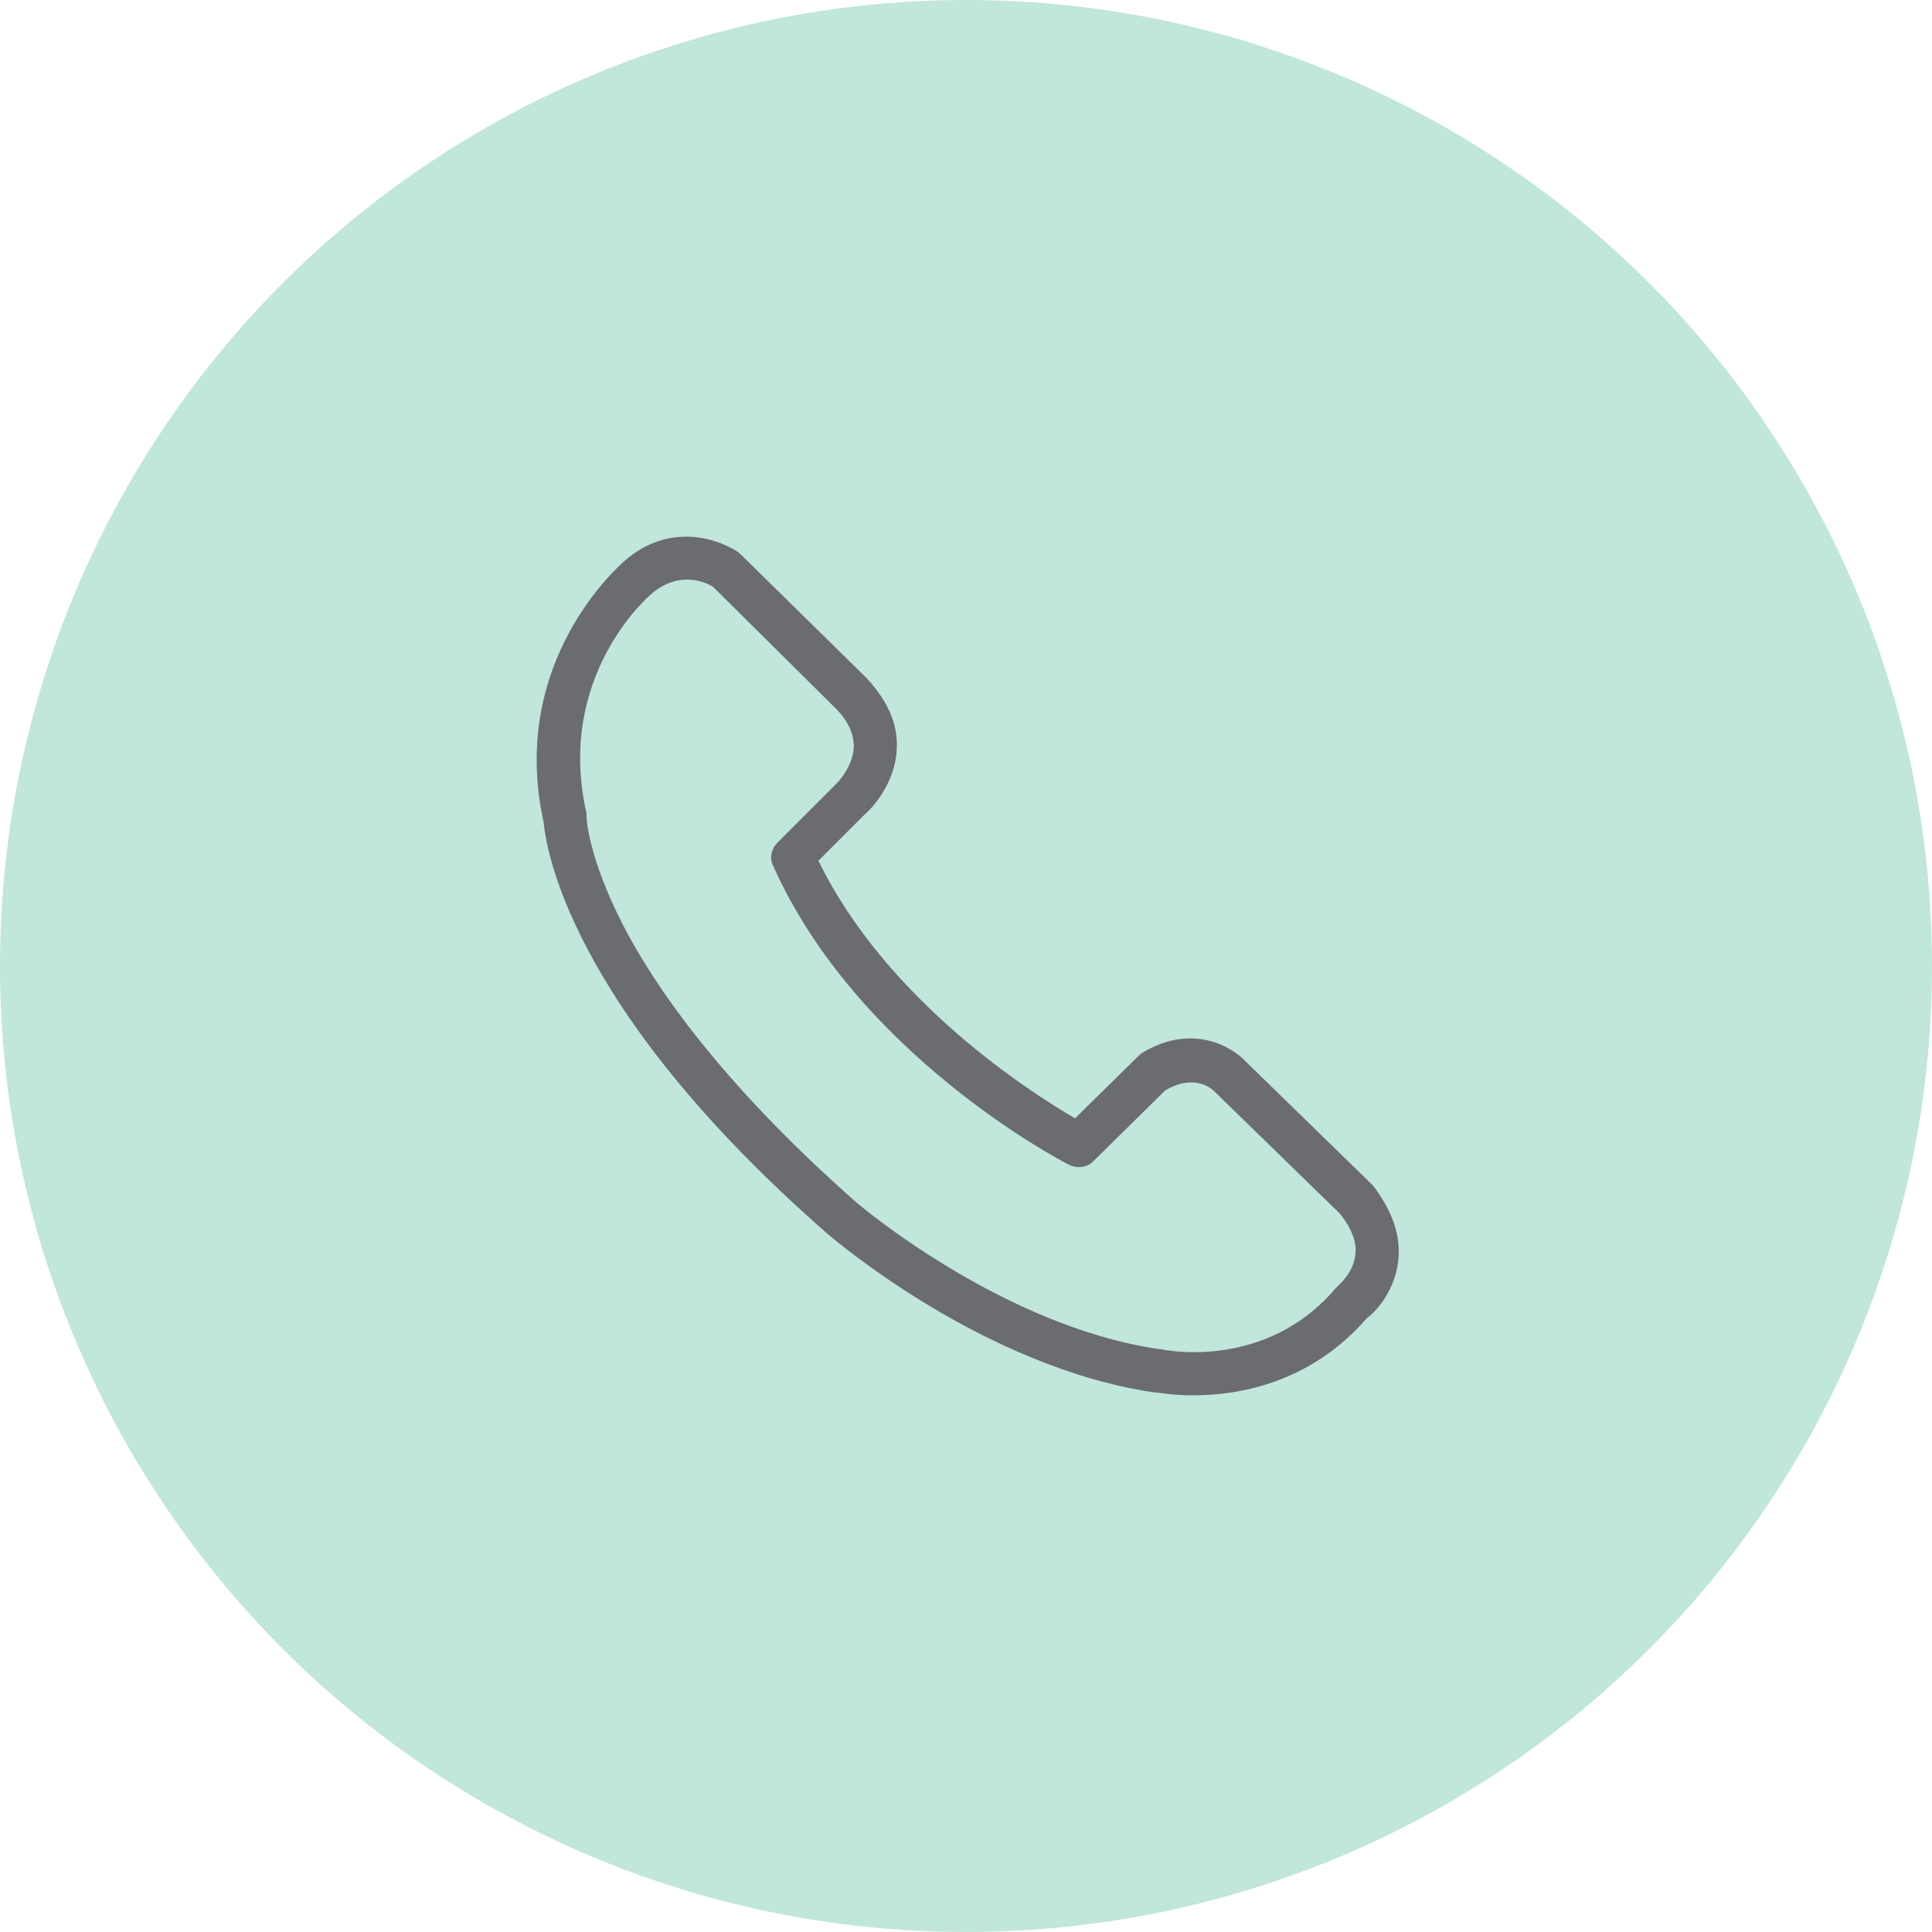
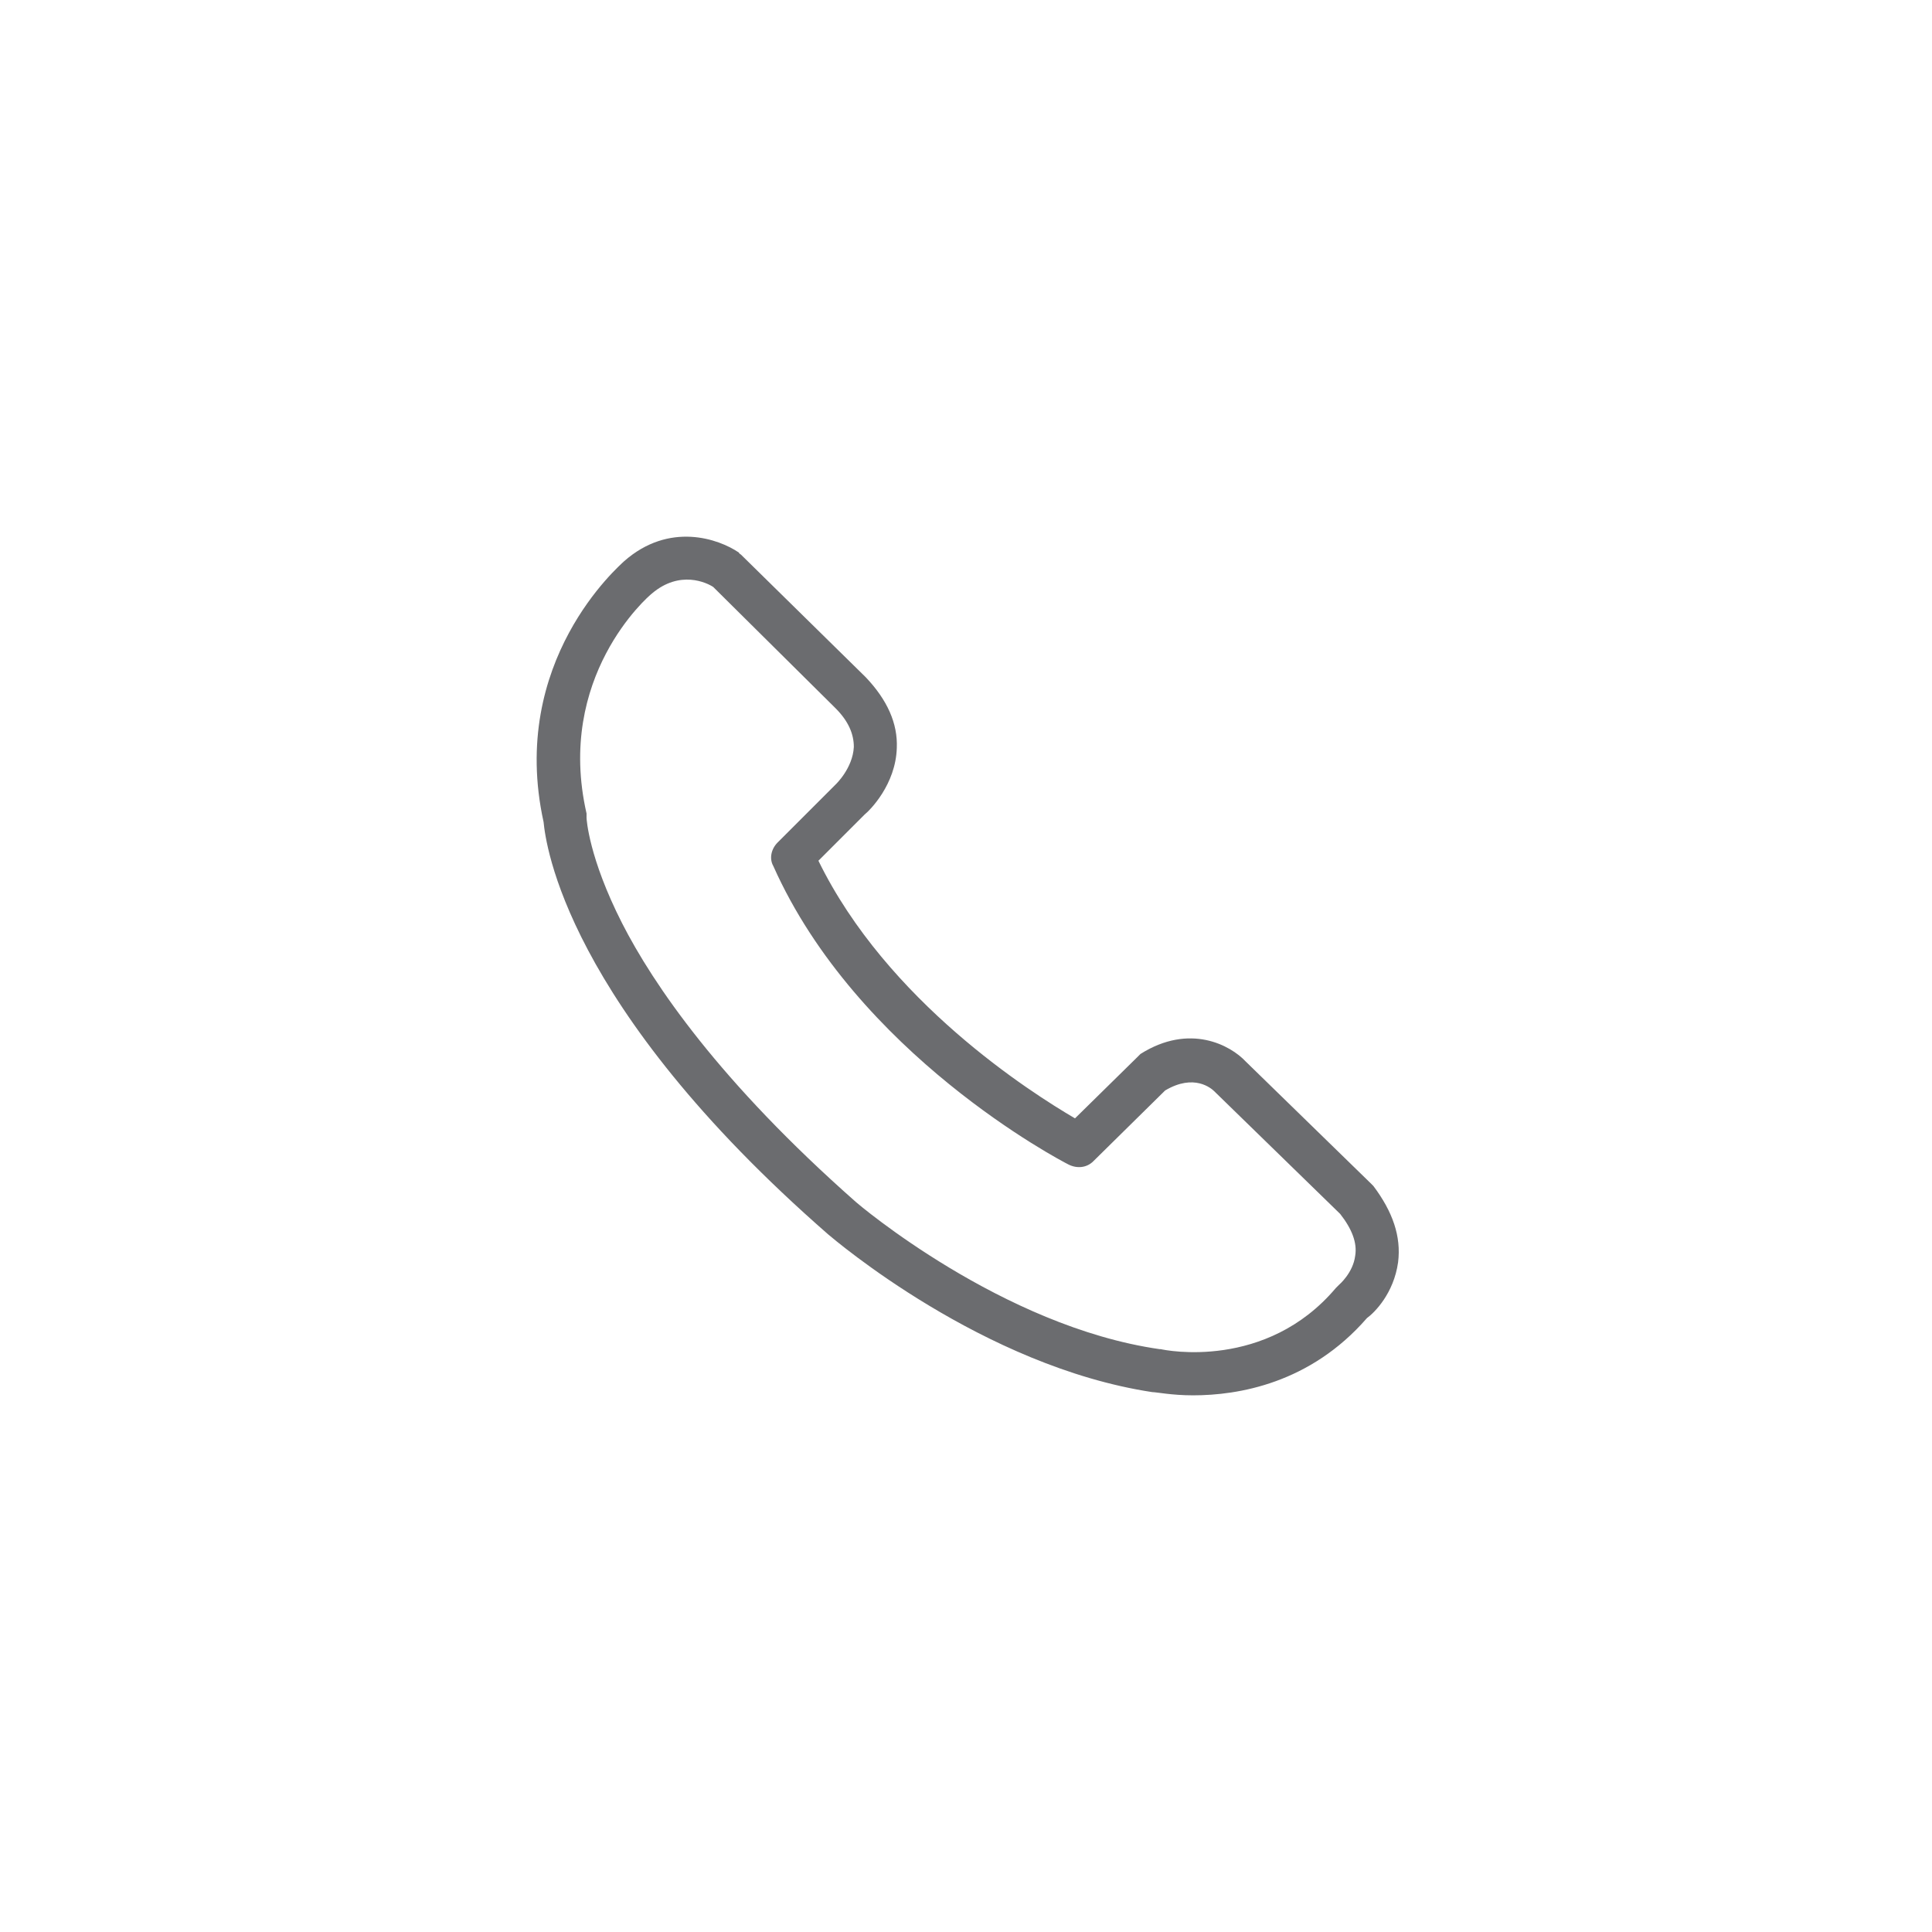
<svg xmlns="http://www.w3.org/2000/svg" width="72" height="72" viewBox="0 0 72 72" fill="none">
-   <circle cx="36" cy="36" r="36" fill="#30AB86" fill-opacity="0.3" />
  <path d="M30.86 45.999C31.1 46.199 36.621 50.92 42.942 51.88C43.102 51.88 43.662 52 44.462 52C46.143 52 48.823 51.56 50.943 49.12C51.224 48.919 51.943 48.2 52.103 47.039C52.223 46.079 51.903 45.159 51.183 44.199L51.103 44.118L46.423 39.558C45.863 38.958 44.342 38.118 42.502 39.278C42.462 39.318 42.422 39.358 42.382 39.398L40.062 41.678C38.421 40.718 33.061 37.318 30.5 32.077L32.22 30.357C32.42 30.197 33.38 29.236 33.421 27.876C33.461 26.956 33.061 26.076 32.261 25.236L27.62 20.675C27.58 20.635 27.54 20.635 27.54 20.595C26.779 20.075 24.939 19.435 23.259 20.915C23.099 21.075 18.938 24.635 20.258 30.636C20.338 31.437 21.059 37.438 30.86 45.999L30.86 45.999ZM24.299 22.115C25.339 21.235 26.34 21.715 26.58 21.875L31.14 26.396C31.62 26.876 31.82 27.356 31.82 27.836C31.78 28.636 31.14 29.237 31.14 29.237L28.98 31.397C28.74 31.637 28.66 31.997 28.82 32.277C31.941 39.278 39.502 43.239 39.822 43.399C40.142 43.559 40.502 43.519 40.742 43.279L43.422 40.638C44.503 39.998 45.142 40.558 45.263 40.678L45.303 40.718L49.944 45.239C50.384 45.799 50.584 46.319 50.504 46.799C50.424 47.439 49.904 47.879 49.904 47.879C49.864 47.919 49.824 47.959 49.784 47.999C47.183 51.08 43.423 50.32 43.263 50.28H43.223C37.341 49.44 31.941 44.839 31.901 44.799C26.82 40.318 24.34 36.678 23.179 34.397C21.939 31.957 21.859 30.517 21.859 30.477V30.317C20.699 25.235 24.139 22.235 24.3 22.115L24.299 22.115Z" fill="#6B6C6F" />
</svg>